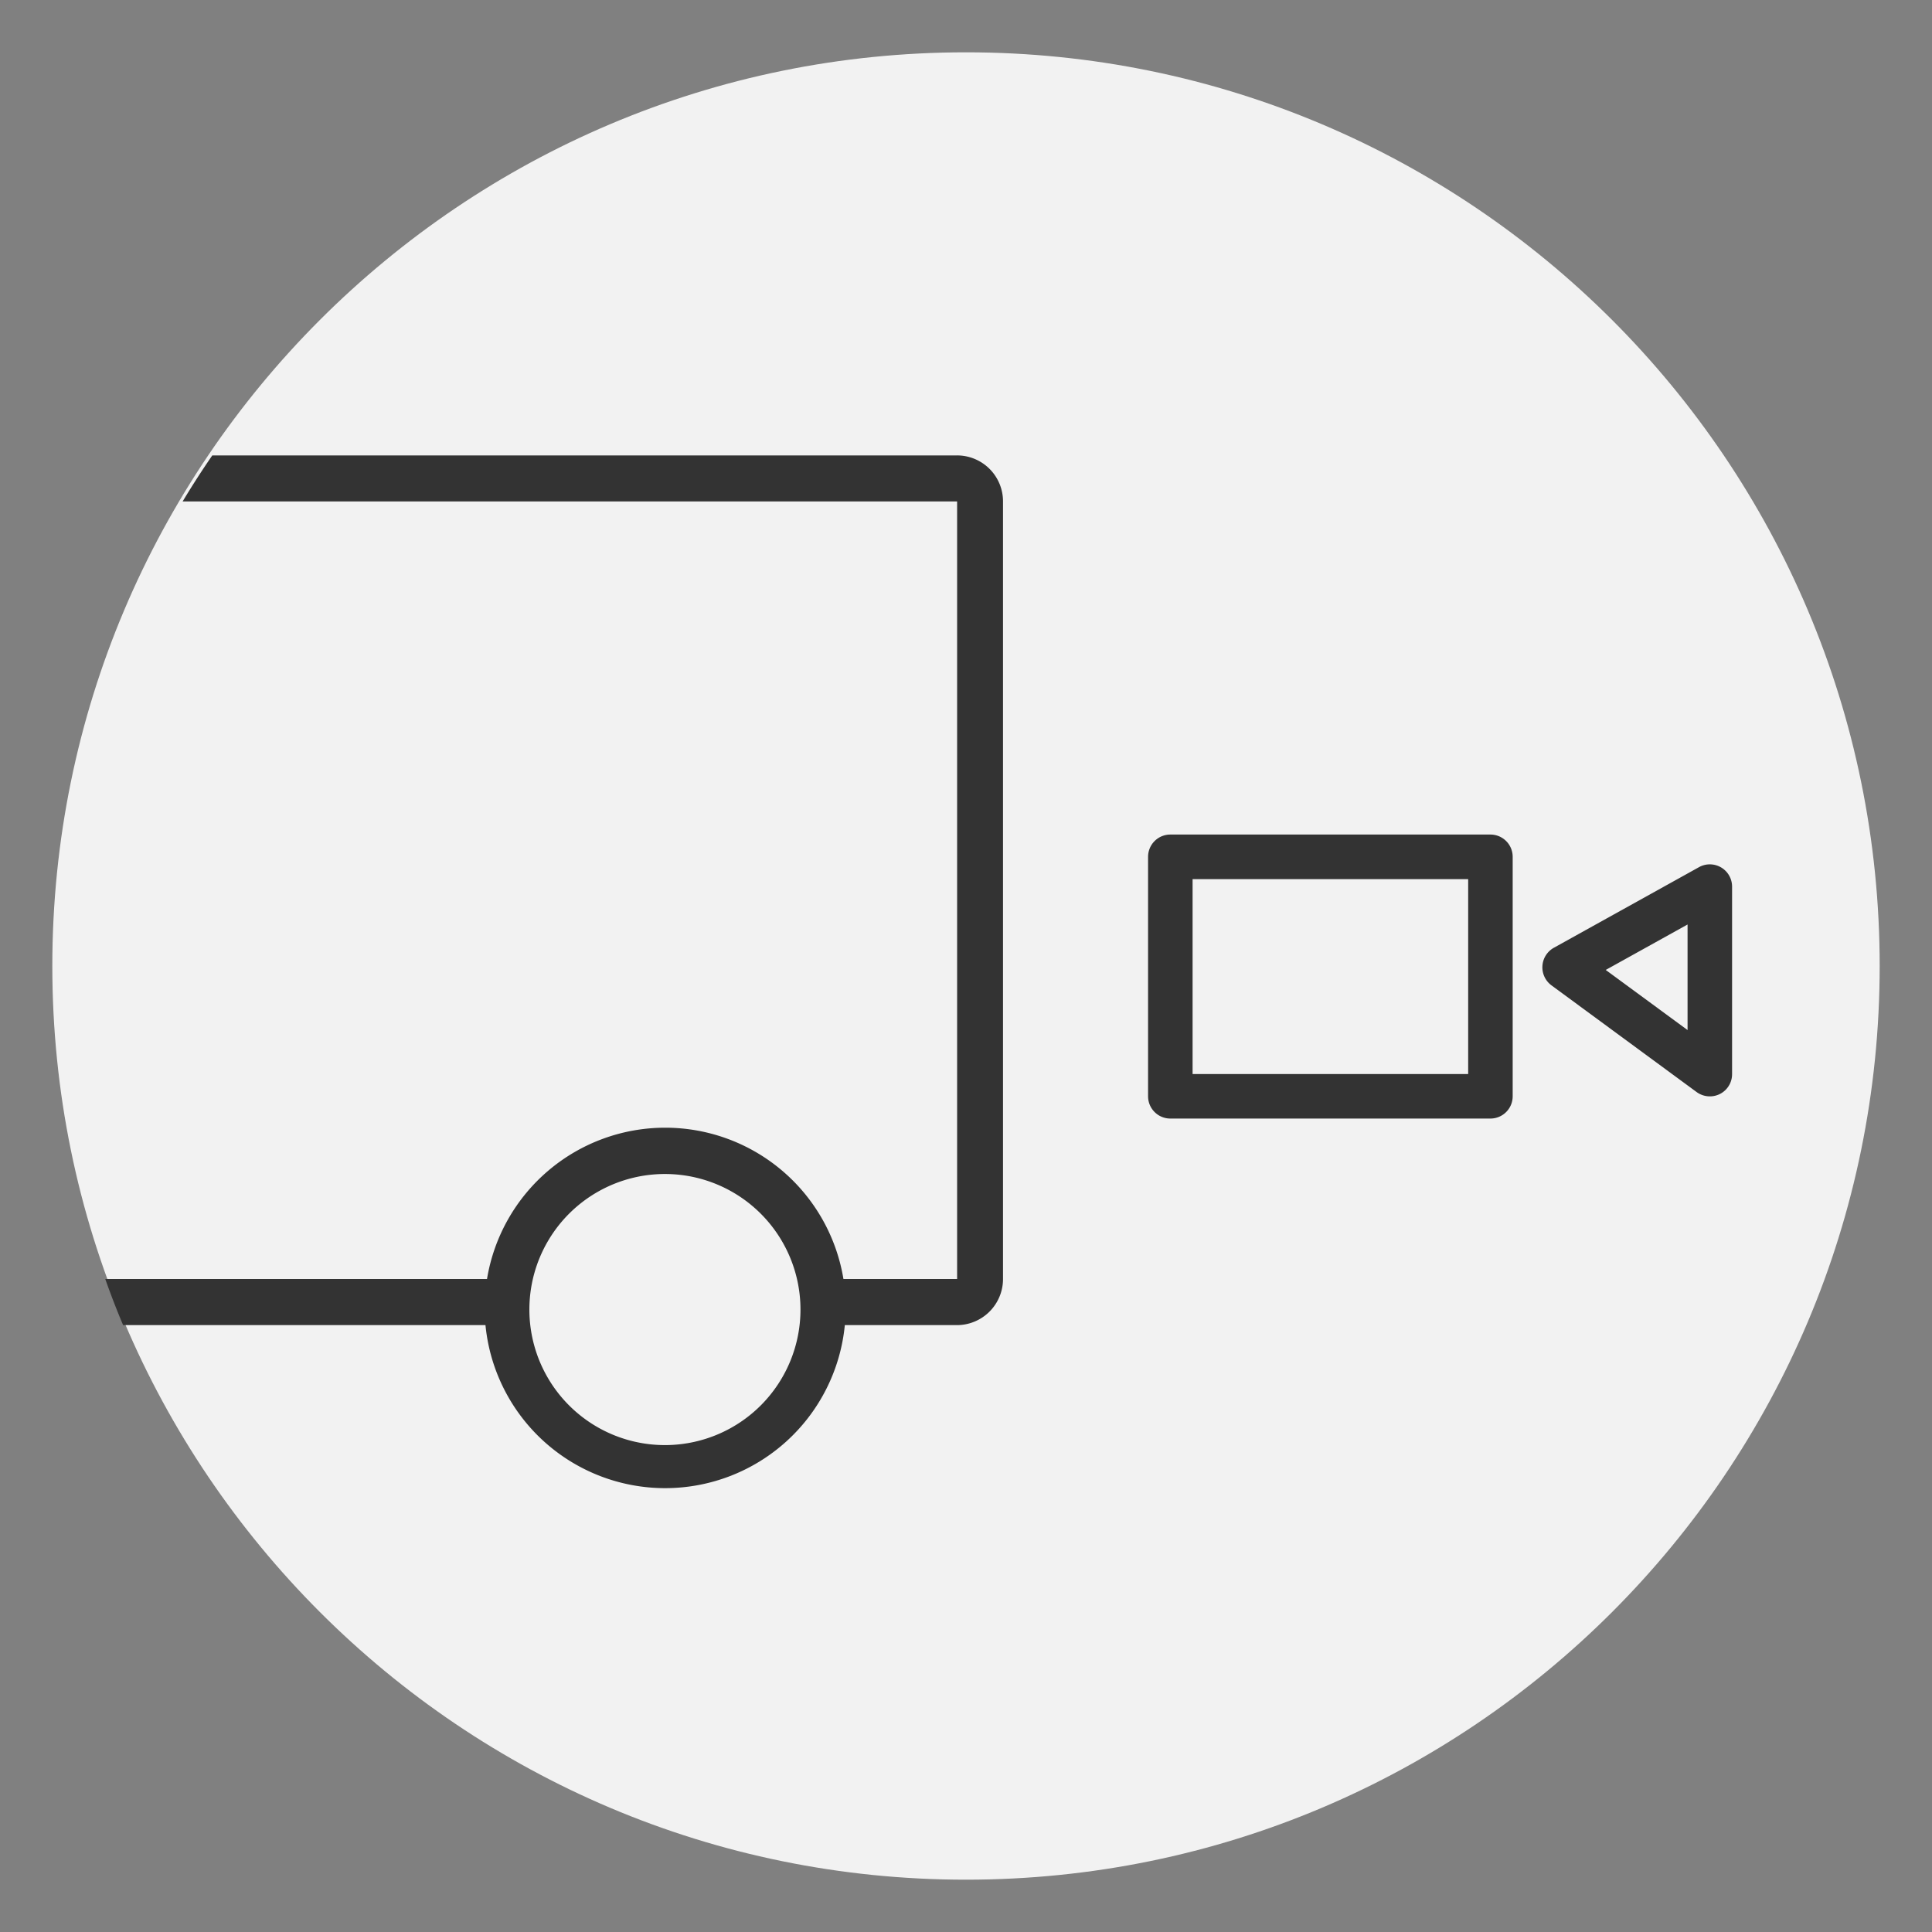
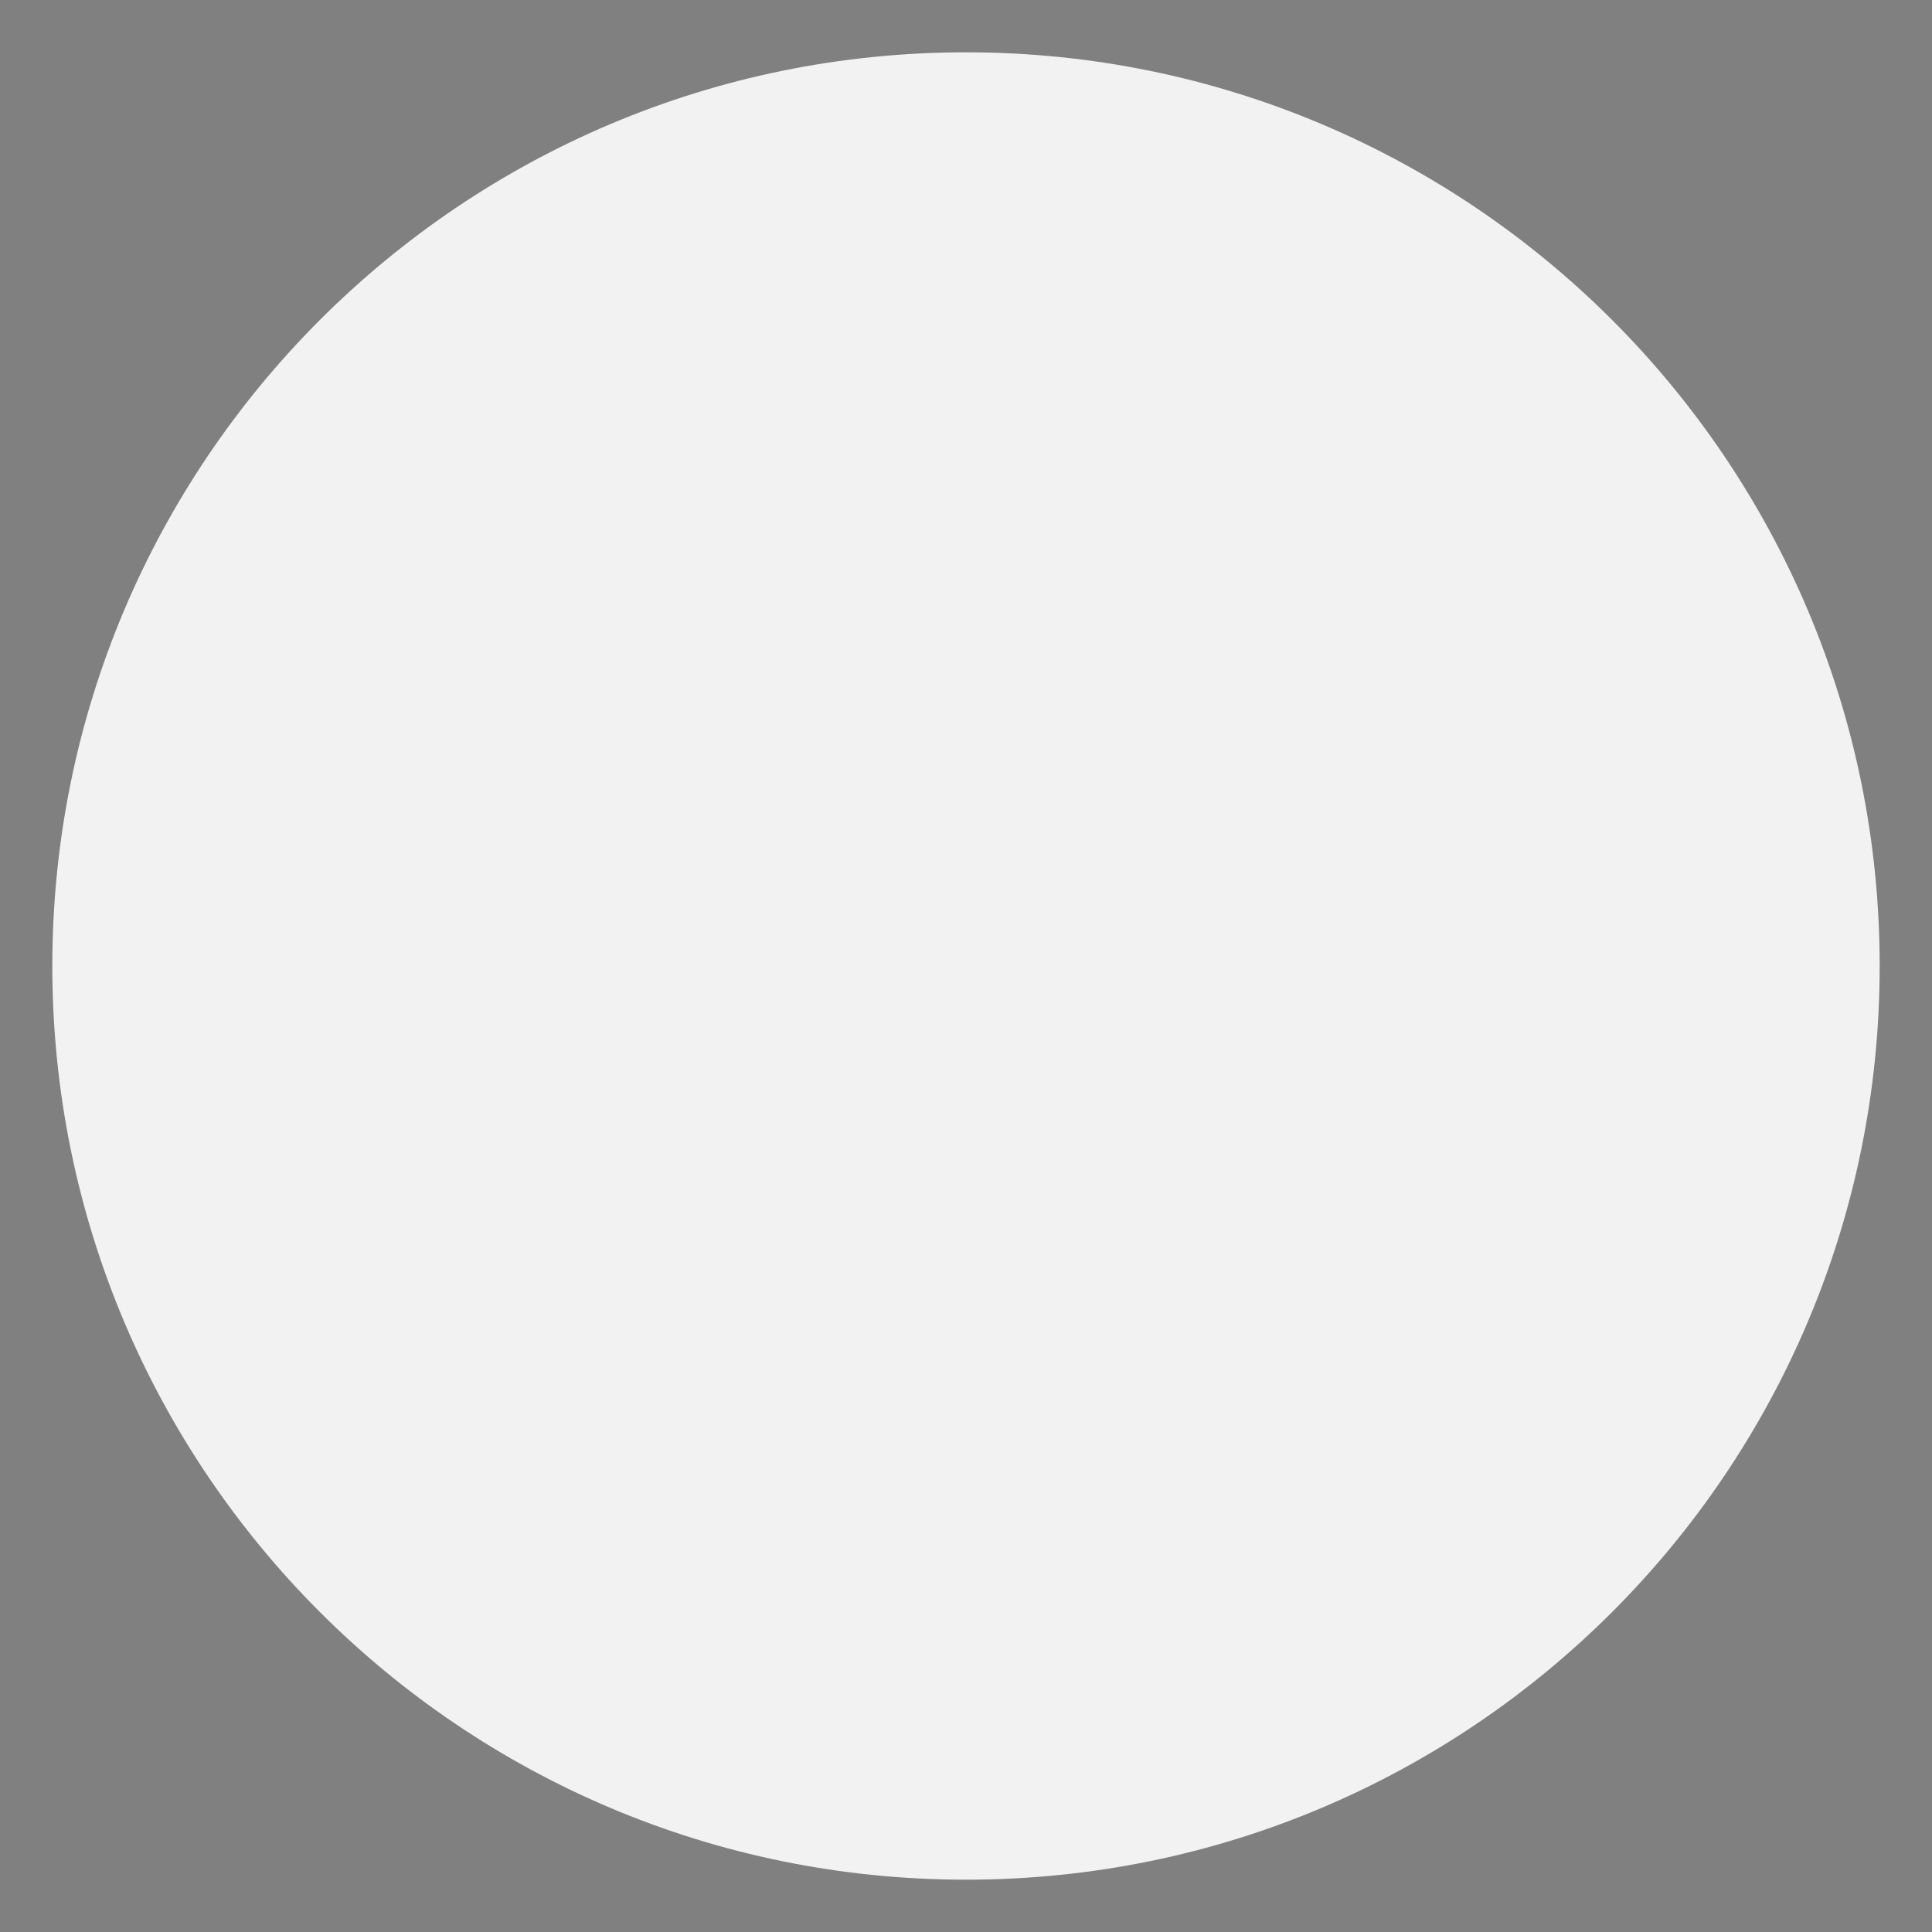
<svg xmlns="http://www.w3.org/2000/svg" xml:space="preserve" viewBox="0 0 250 250">
  <rect x="0" y="0" width="250" height="250" fill="#808080" stroke="none" />
  <style>.st1{display:none}.st2{display:inline}.st3{fill:#333}.st4{fill:#fff}.st10{fill:#d2a170}.st18{display:inline;fill:#333}</style>
  <g id="FOND_GRIS">
    <g id="Groupe_11398_1_">
      <g id="Groupe_11371_1_">
        <path id="Tracé_8630_1_" fill="#f2f2f2" d="M125 6.77c65.3 0 118.23 52.93 118.23 118.23S190.3 243.23 125 243.23 6.77 190.3 6.77 125C6.77 59.7 59.7 6.77 125 6.77z" />
      </g>
    </g>
  </g>
  <g id="_x36_-Caméra_AR_1_">
-     <path d="M192.86 144.74h-41.42a2.88 2.88 0 0 1-2.88-2.88v-30.99a2.88 2.88 0 0 1 2.88-2.88h41.42a2.88 2.88 0 0 1 2.88 2.88v30.99a2.88 2.88 0 0 1-2.88 2.88zm-38.54-5.76h35.66v-25.22h-35.66v25.22zM221.25 141.87c-.6 0-1.2-.19-1.71-.56l-18.8-13.82a2.9 2.9 0 0 1 .31-4.84l18.8-10.44a2.88 2.88 0 0 1 4.28 2.52v24.25a2.87 2.87 0 0 1-2.88 2.89zm-13.47-16.36 10.59 7.78v-13.66l-10.59 5.88zM123.83 58.93H27.47a115.43 115.43 0 0 0-3.84 5.96h100.22V165.5h-14.71a23.37 23.37 0 0 0-46.12 0h-49.4a105.18 105.18 0 0 0 2.31 5.97h46.89a23.36 23.36 0 0 0 46.5 0h14.5a5.97 5.97 0 0 0 5.97-5.96V64.9a5.95 5.95 0 0 0-5.96-5.97zM86.46 186.99a17.54 17.54 0 1 1 0-35.07 17.54 17.54 0 0 1 0 35.07z" class="st3" />
-   </g>
+     </g>
</svg>